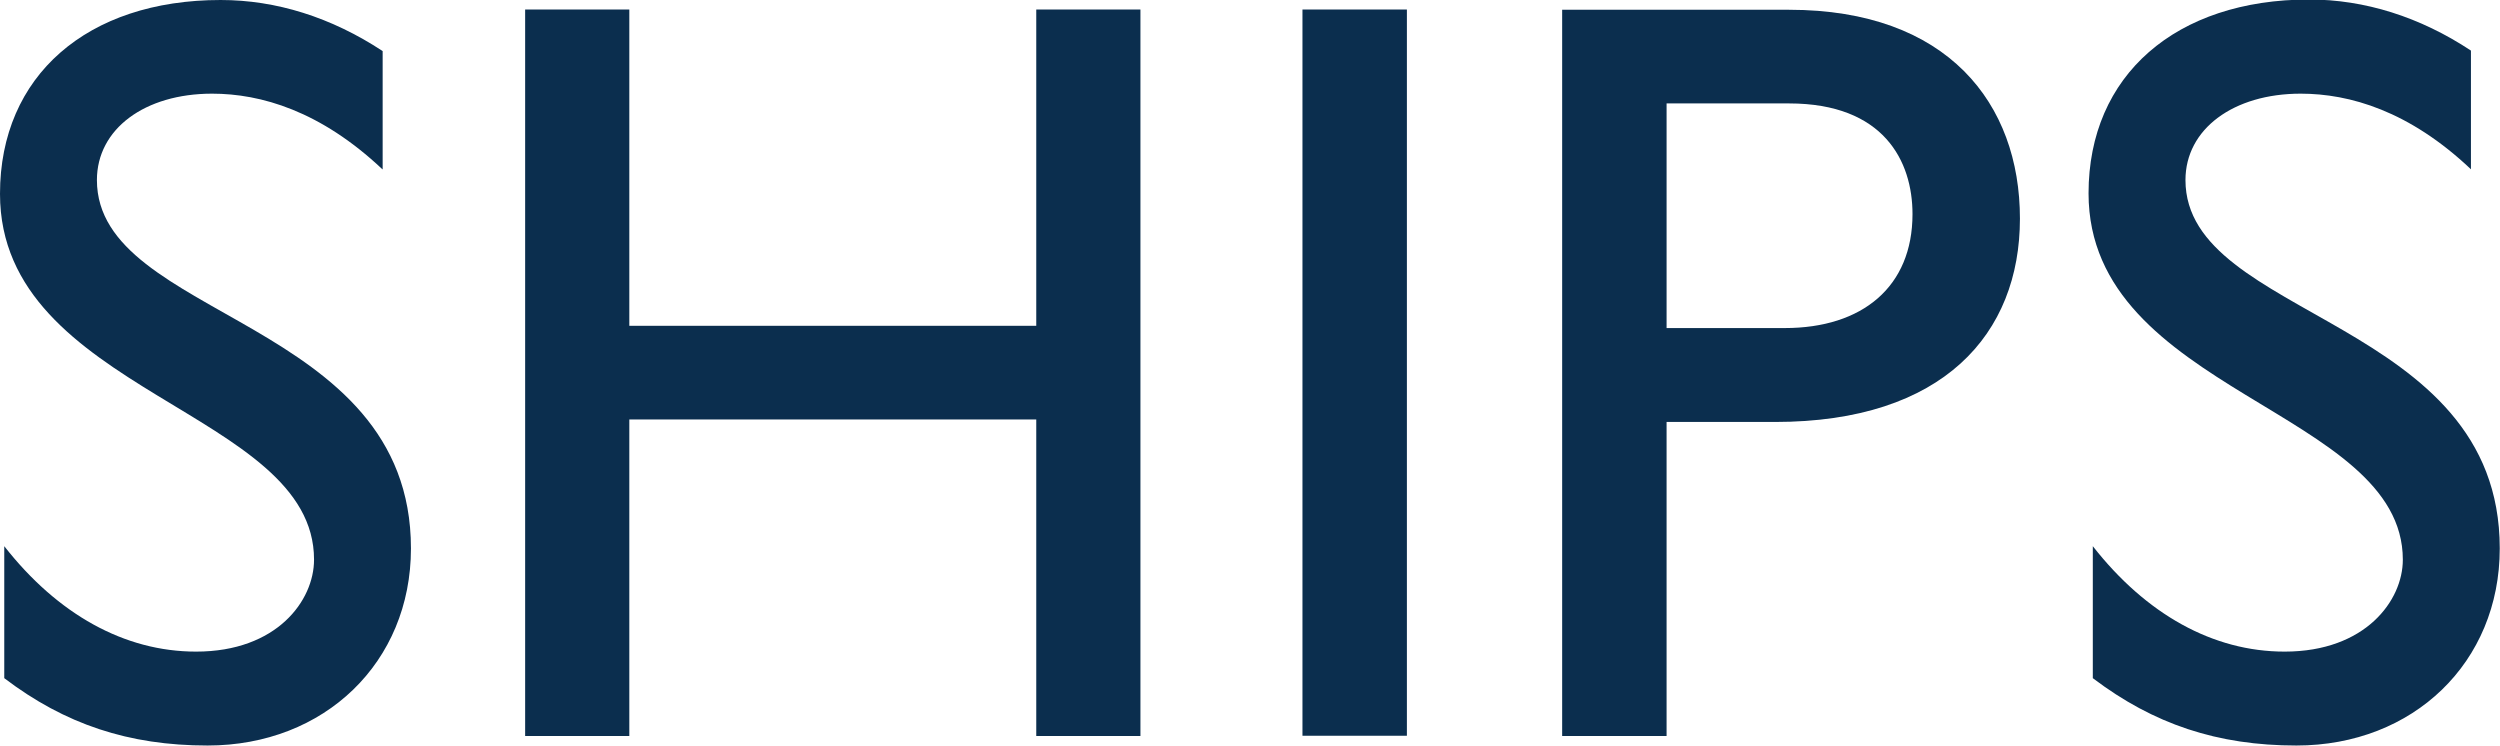
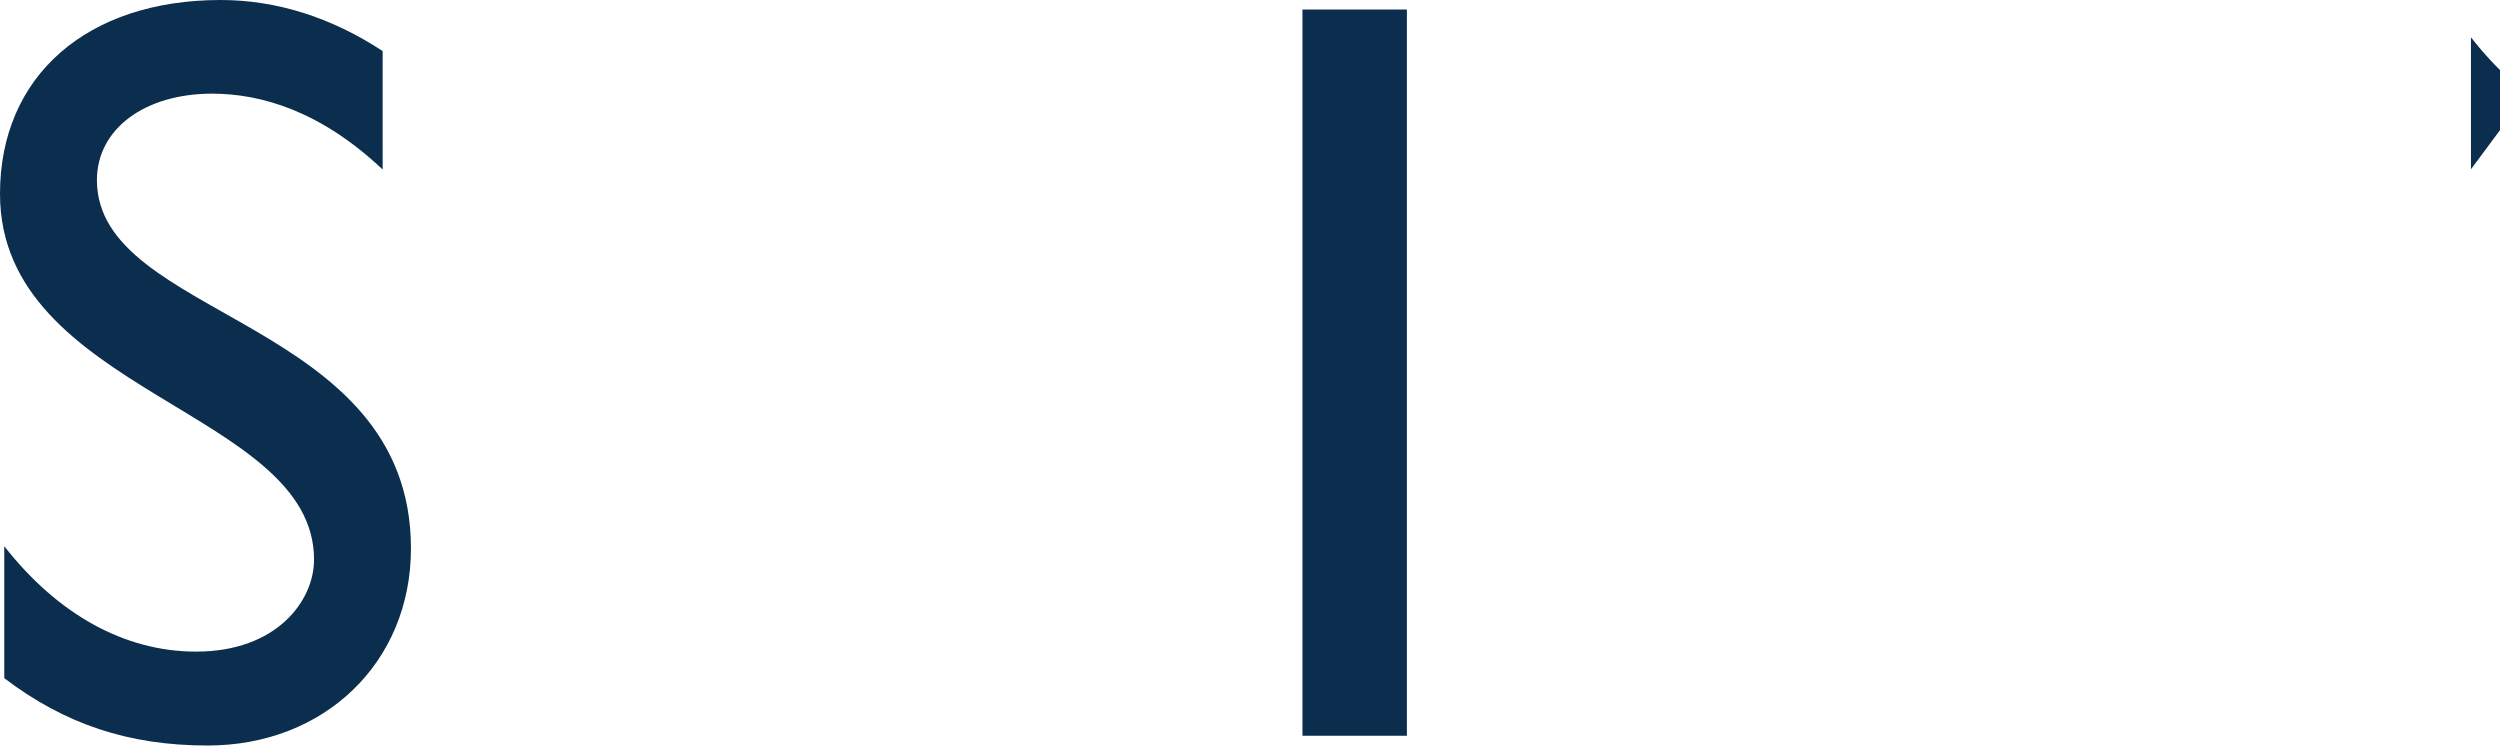
<svg xmlns="http://www.w3.org/2000/svg" id="_レイヤー_2" data-name="レイヤー 2" viewBox="0 0 99.83 29.78">
  <defs>
    <style>
      .cls-1 {
        fill: #0b2e4e;
      }
    </style>
  </defs>
  <g id="_レイヤー_4" data-name="レイヤー 4">
    <g>
      <path class="cls-1" d="m15.27,6.76c-2.47-2.33-4.85-3.02-6.8-3.02-2.69,0-4.6,1.41-4.6,3.45,0,5.57,12.54,5.49,12.54,14.71,0,4.55-3.45,7.87-8.12,7.87-3.15,0-5.7-.85-8.12-2.69v-5.27c2.13,2.72,4.8,4.21,7.66,4.21,3.23,0,4.71-2.04,4.71-3.67C12.55,16.38,0,15.69,0,7.74,0,3.02,3.49,0,8.81,0c2.22,0,4.42.69,6.47,2.04v4.72Z" />
-       <polygon class="cls-1" points="45.54 29.39 41.38 29.39 41.38 16.75 25.13 16.75 25.13 29.39 20.97 29.39 20.97 .38 25.13 .38 25.13 13.01 41.38 13.01 41.38 .38 45.54 .38 45.54 29.39" />
      <rect class="cls-1" x="52.01" y=".38" width="4.17" height="29" />
-       <path class="cls-1" d="m71.44.39c6.33,0,9.22,3.74,9.22,8.34s-3.06,8.12-9.78,8.12h-4.33v12.54h-4.17V.39h9.07Zm-4.89,12.71h4.72c3.1,0,5.1-1.65,5.1-4.55,0-2.12-1.15-4.42-4.93-4.42h-4.89v8.97Z" />
-       <path class="cls-1" d="m98.67,6.76c-2.46-2.33-4.84-3.02-6.8-3.02-2.68,0-4.6,1.41-4.6,3.45,0,5.57,12.55,5.49,12.55,14.71,0,4.55-3.45,7.87-8.12,7.87-3.15,0-5.7-.85-8.13-2.69v-5.27c2.13,2.72,4.8,4.21,7.66,4.21,3.23,0,4.72-2.04,4.72-3.67,0-5.99-12.55-6.68-12.55-14.63,0-4.72,3.49-7.74,8.81-7.74,2.21,0,4.42.69,6.46,2.04v4.72Z" />
+       <path class="cls-1" d="m98.67,6.76v-5.27c2.13,2.72,4.8,4.21,7.66,4.21,3.23,0,4.72-2.04,4.72-3.67,0-5.99-12.55-6.68-12.55-14.63,0-4.72,3.49-7.74,8.81-7.74,2.21,0,4.42.69,6.46,2.04v4.72Z" />
    </g>
  </g>
</svg>